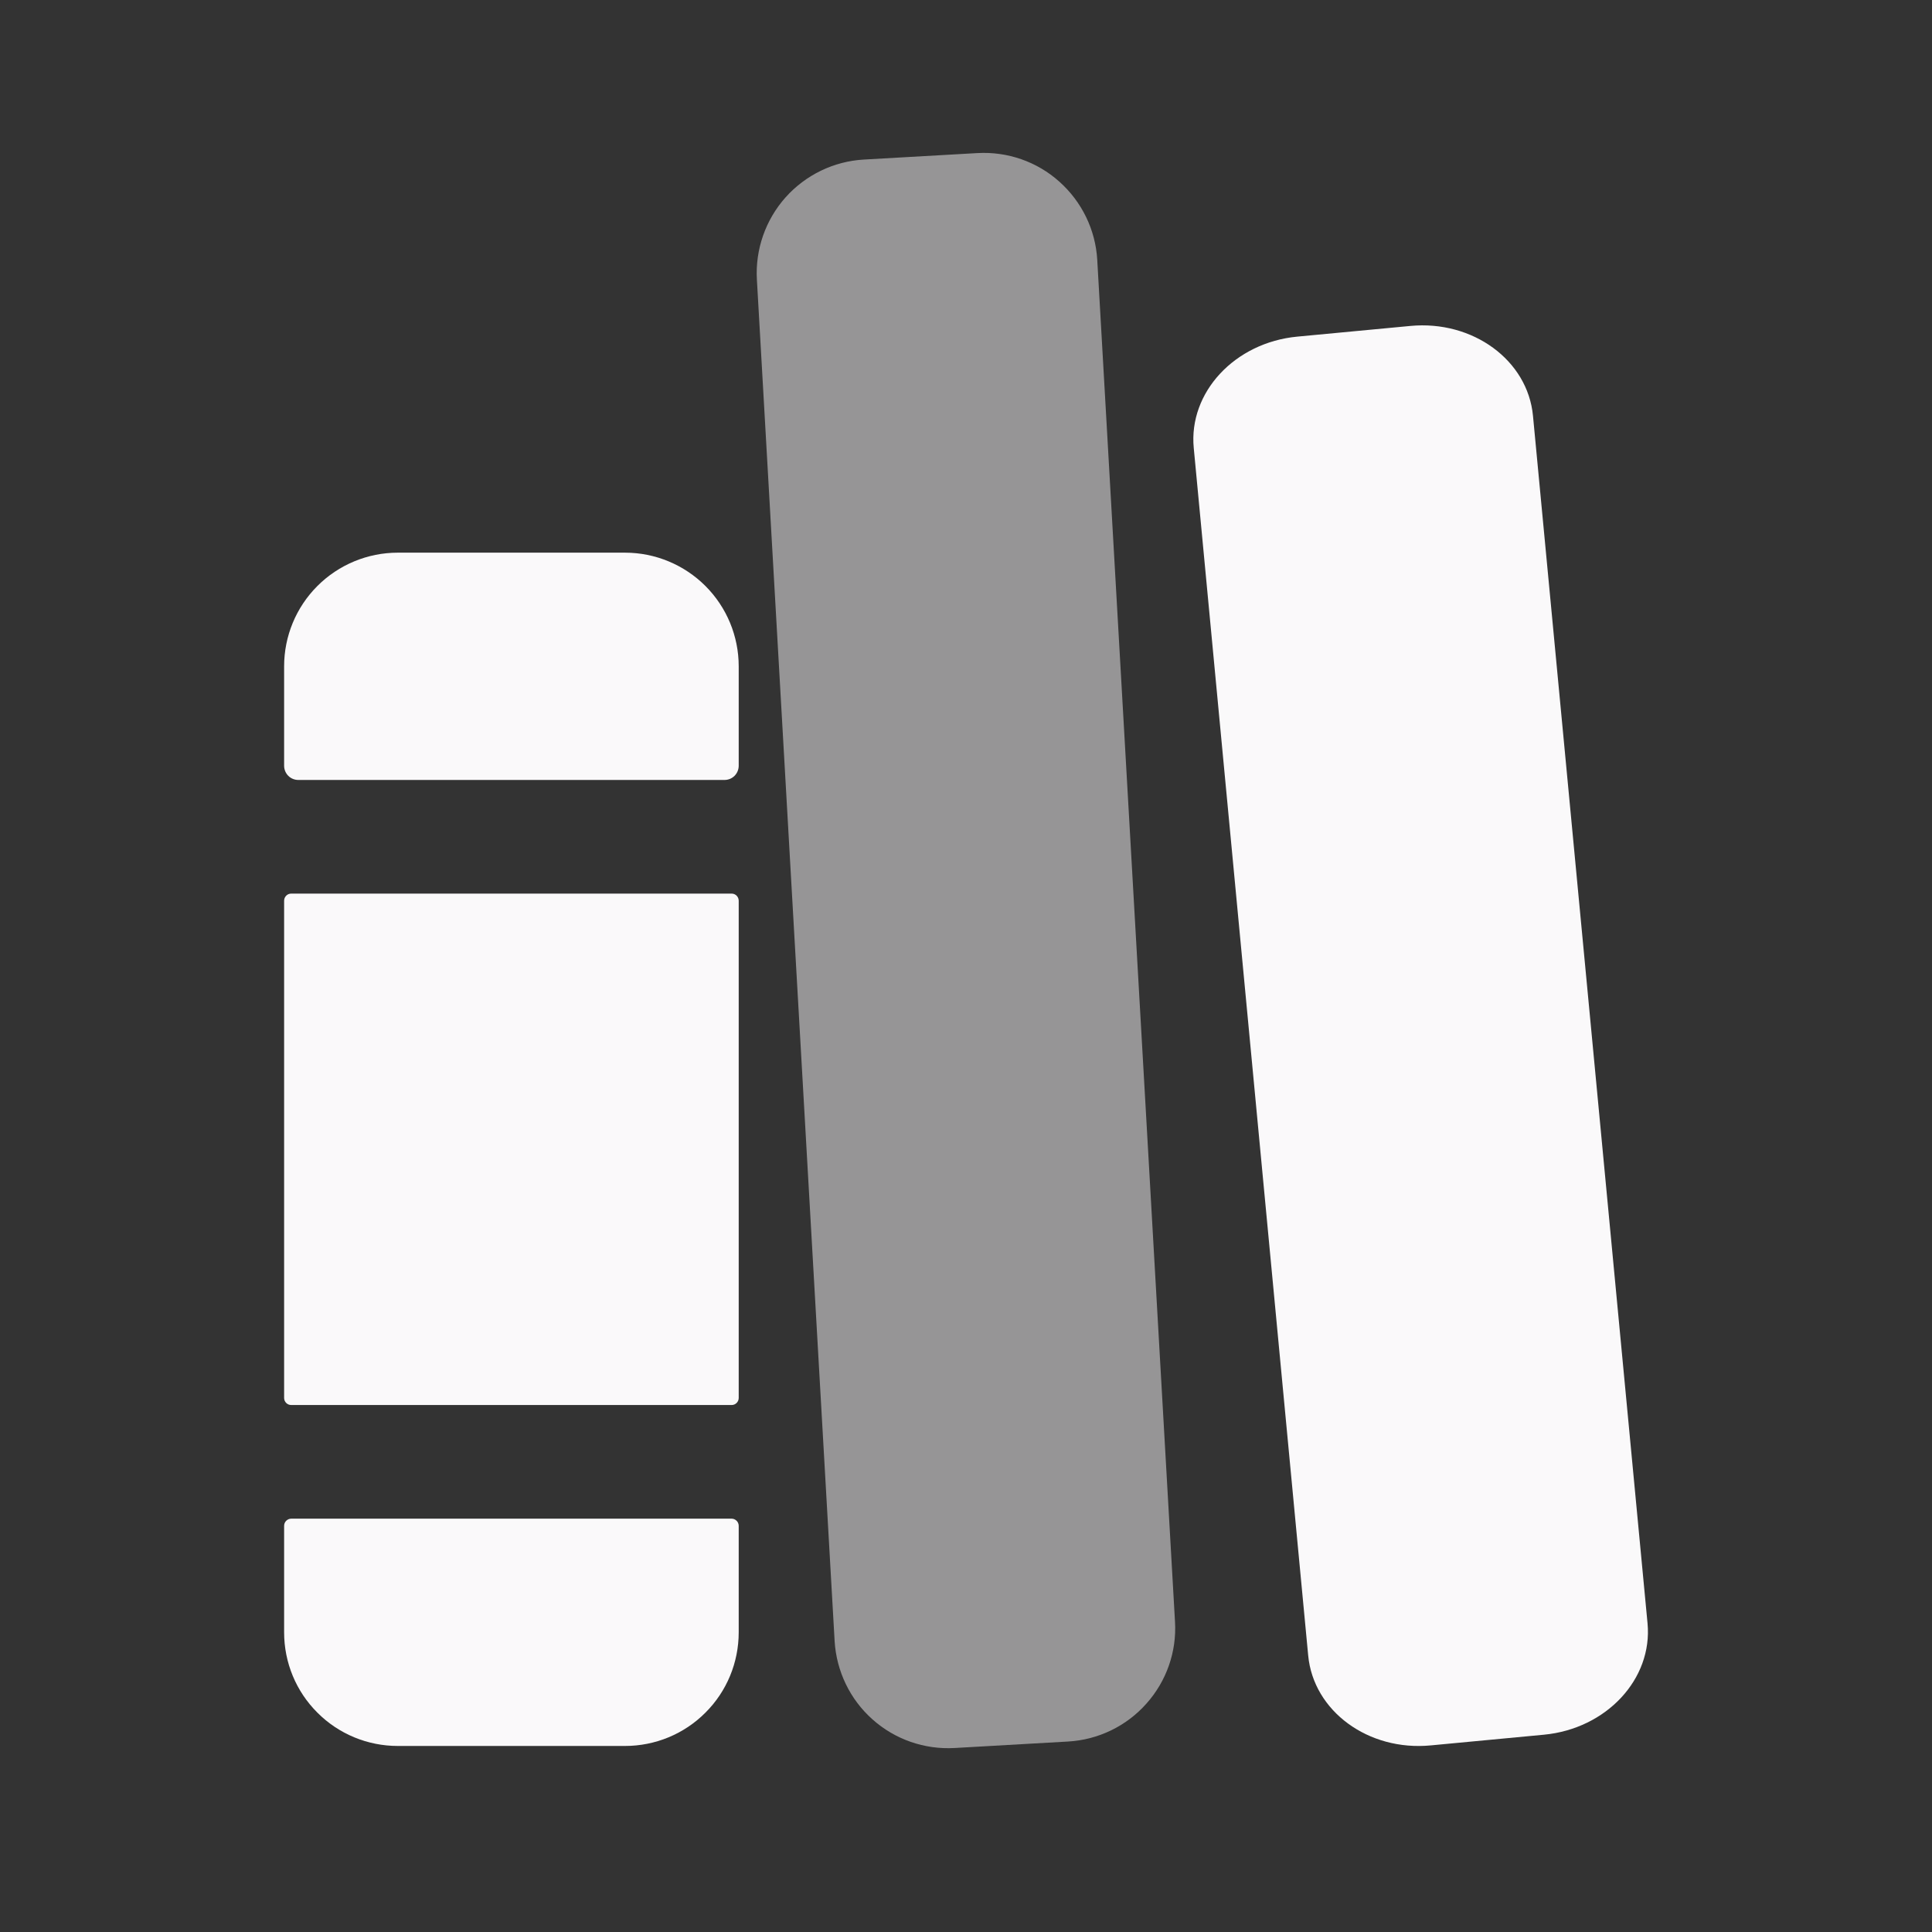
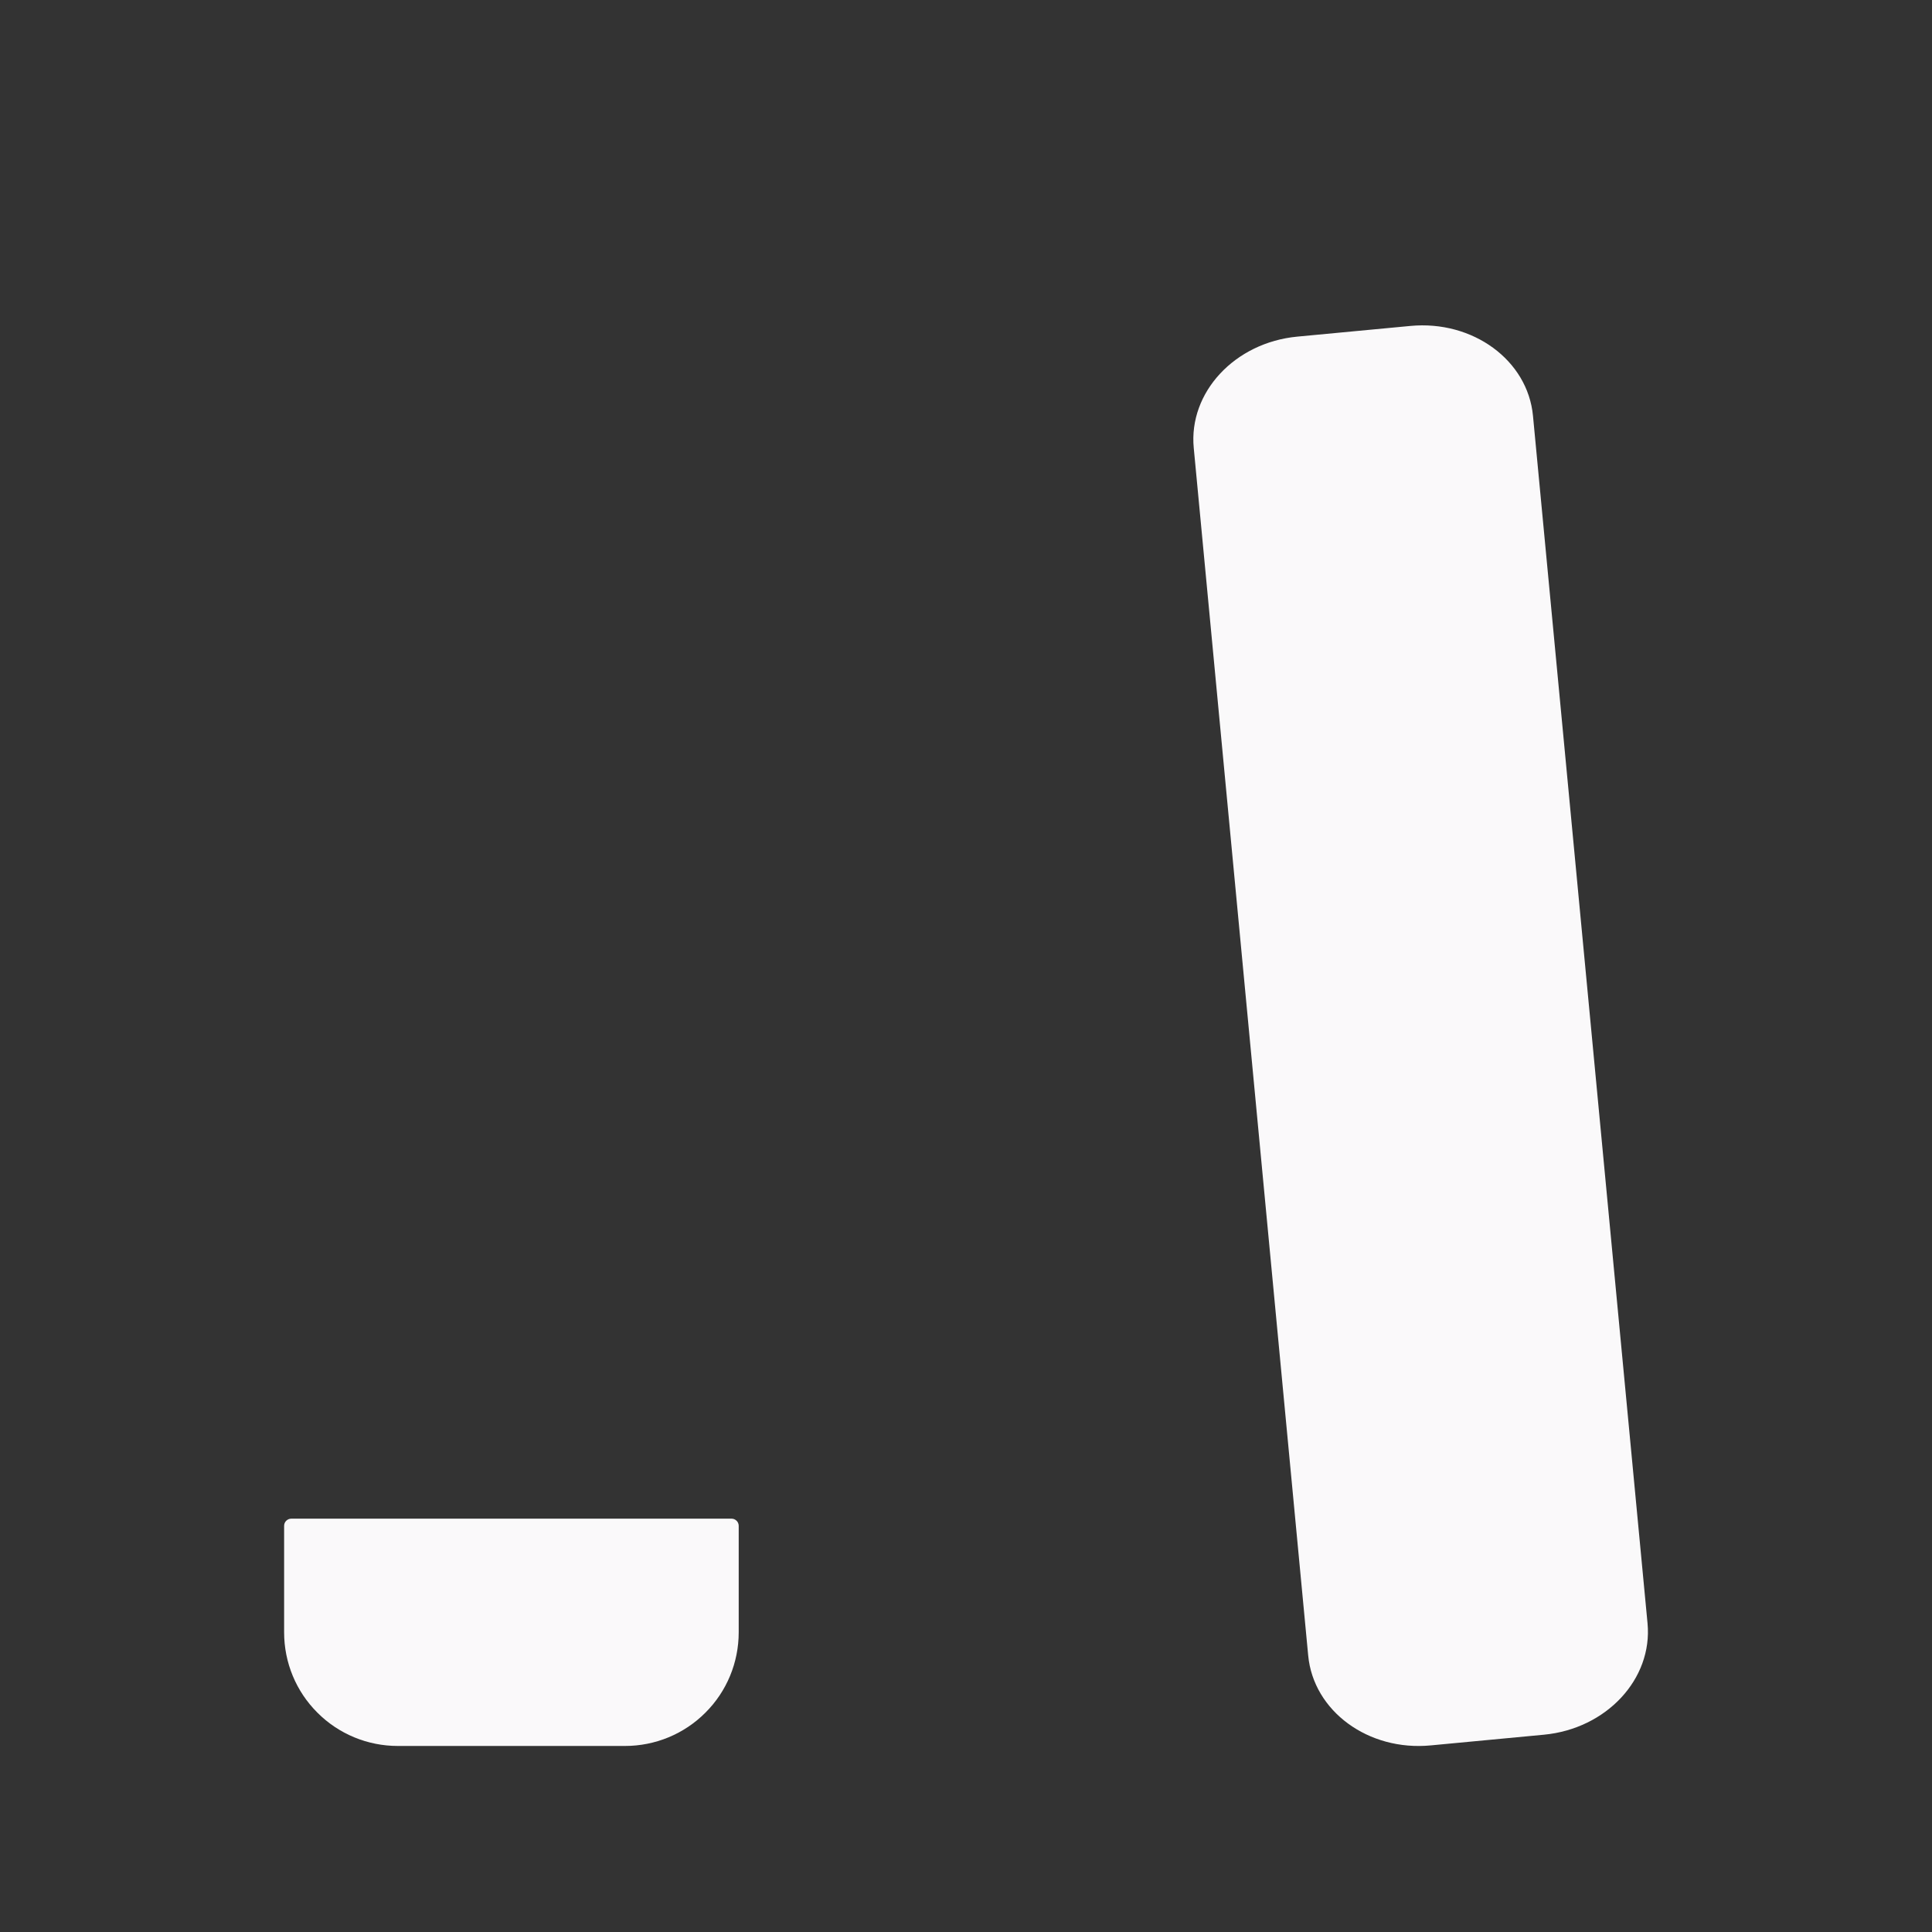
<svg xmlns="http://www.w3.org/2000/svg" width="17" height="17" viewBox="0 0 17 17" fill="none">
  <rect x="0" y="0" width="17" height="17" fill="#333333" stroke="none" />
-   <path d="M6.5 5.863C6.5 5.598 6.395 5.344 6.207 5.156C6.02 4.969 5.765 4.863 5.5 4.863H3.5C3.235 4.863 2.98 4.969 2.793 5.156C2.605 5.344 2.5 5.598 2.5 5.863V6.738C2.5 6.771 2.513 6.803 2.537 6.827C2.56 6.85 2.592 6.863 2.625 6.863H6.375C6.408 6.863 6.44 6.85 6.463 6.827C6.487 6.803 6.5 6.771 6.5 6.738V5.863Z" fill="#FAF9FA" />
-   <path d="M2.5 14.363C2.5 14.629 2.605 14.883 2.793 15.07C2.98 15.258 3.235 15.363 3.5 15.363H5.5C5.765 15.363 6.02 15.258 6.207 15.07C6.395 14.883 6.5 14.629 6.5 14.363V13.426C6.5 13.409 6.493 13.393 6.482 13.382C6.47 13.37 6.454 13.363 6.438 13.363H2.562C2.546 13.363 2.53 13.37 2.518 13.382C2.507 13.393 2.5 13.409 2.5 13.426V14.363Z" fill="#FAF9FA" />
-   <path d="M6.438 7.863H2.562C2.528 7.863 2.5 7.891 2.5 7.926V12.301C2.5 12.335 2.528 12.363 2.562 12.363H6.438C6.472 12.363 6.5 12.335 6.5 12.301V7.926C6.5 7.891 6.472 7.863 6.438 7.863Z" fill="#FAF9FA" />
-   <path d="M9.398 15.324L8.4 15.381C8.135 15.396 7.875 15.306 7.677 15.129C7.479 14.953 7.36 14.705 7.344 14.44L6.66 2.459C6.645 2.195 6.736 1.935 6.912 1.737C7.089 1.539 7.337 1.419 7.601 1.404L8.6 1.347C8.865 1.332 9.125 1.422 9.322 1.599C9.52 1.776 9.64 2.023 9.655 2.288L10.339 14.269C10.355 14.534 10.264 14.793 10.087 14.991C9.911 15.189 9.663 15.309 9.398 15.324Z" fill="#FAF9FA" fill-opacity="0.5" />
+   <path d="M2.5 14.363C2.5 14.629 2.605 14.883 2.793 15.07C2.98 15.258 3.235 15.363 3.5 15.363H5.5C5.765 15.363 6.02 15.258 6.207 15.07C6.395 14.883 6.5 14.629 6.5 14.363V13.426C6.5 13.409 6.493 13.393 6.482 13.382C6.47 13.37 6.454 13.363 6.438 13.363H2.562C2.546 13.363 2.53 13.37 2.518 13.382C2.507 13.393 2.5 13.409 2.5 13.426Z" fill="#FAF9FA" />
  <path d="M14.497 14.284L13.489 3.659C13.443 3.17 12.96 2.816 12.41 2.868L11.415 2.962C10.865 3.014 10.457 3.453 10.504 3.942L11.511 14.567C11.557 15.056 12.04 15.411 12.59 15.358L13.585 15.264C14.135 15.212 14.543 14.774 14.497 14.284Z" fill="#FAF9FA" />
</svg>